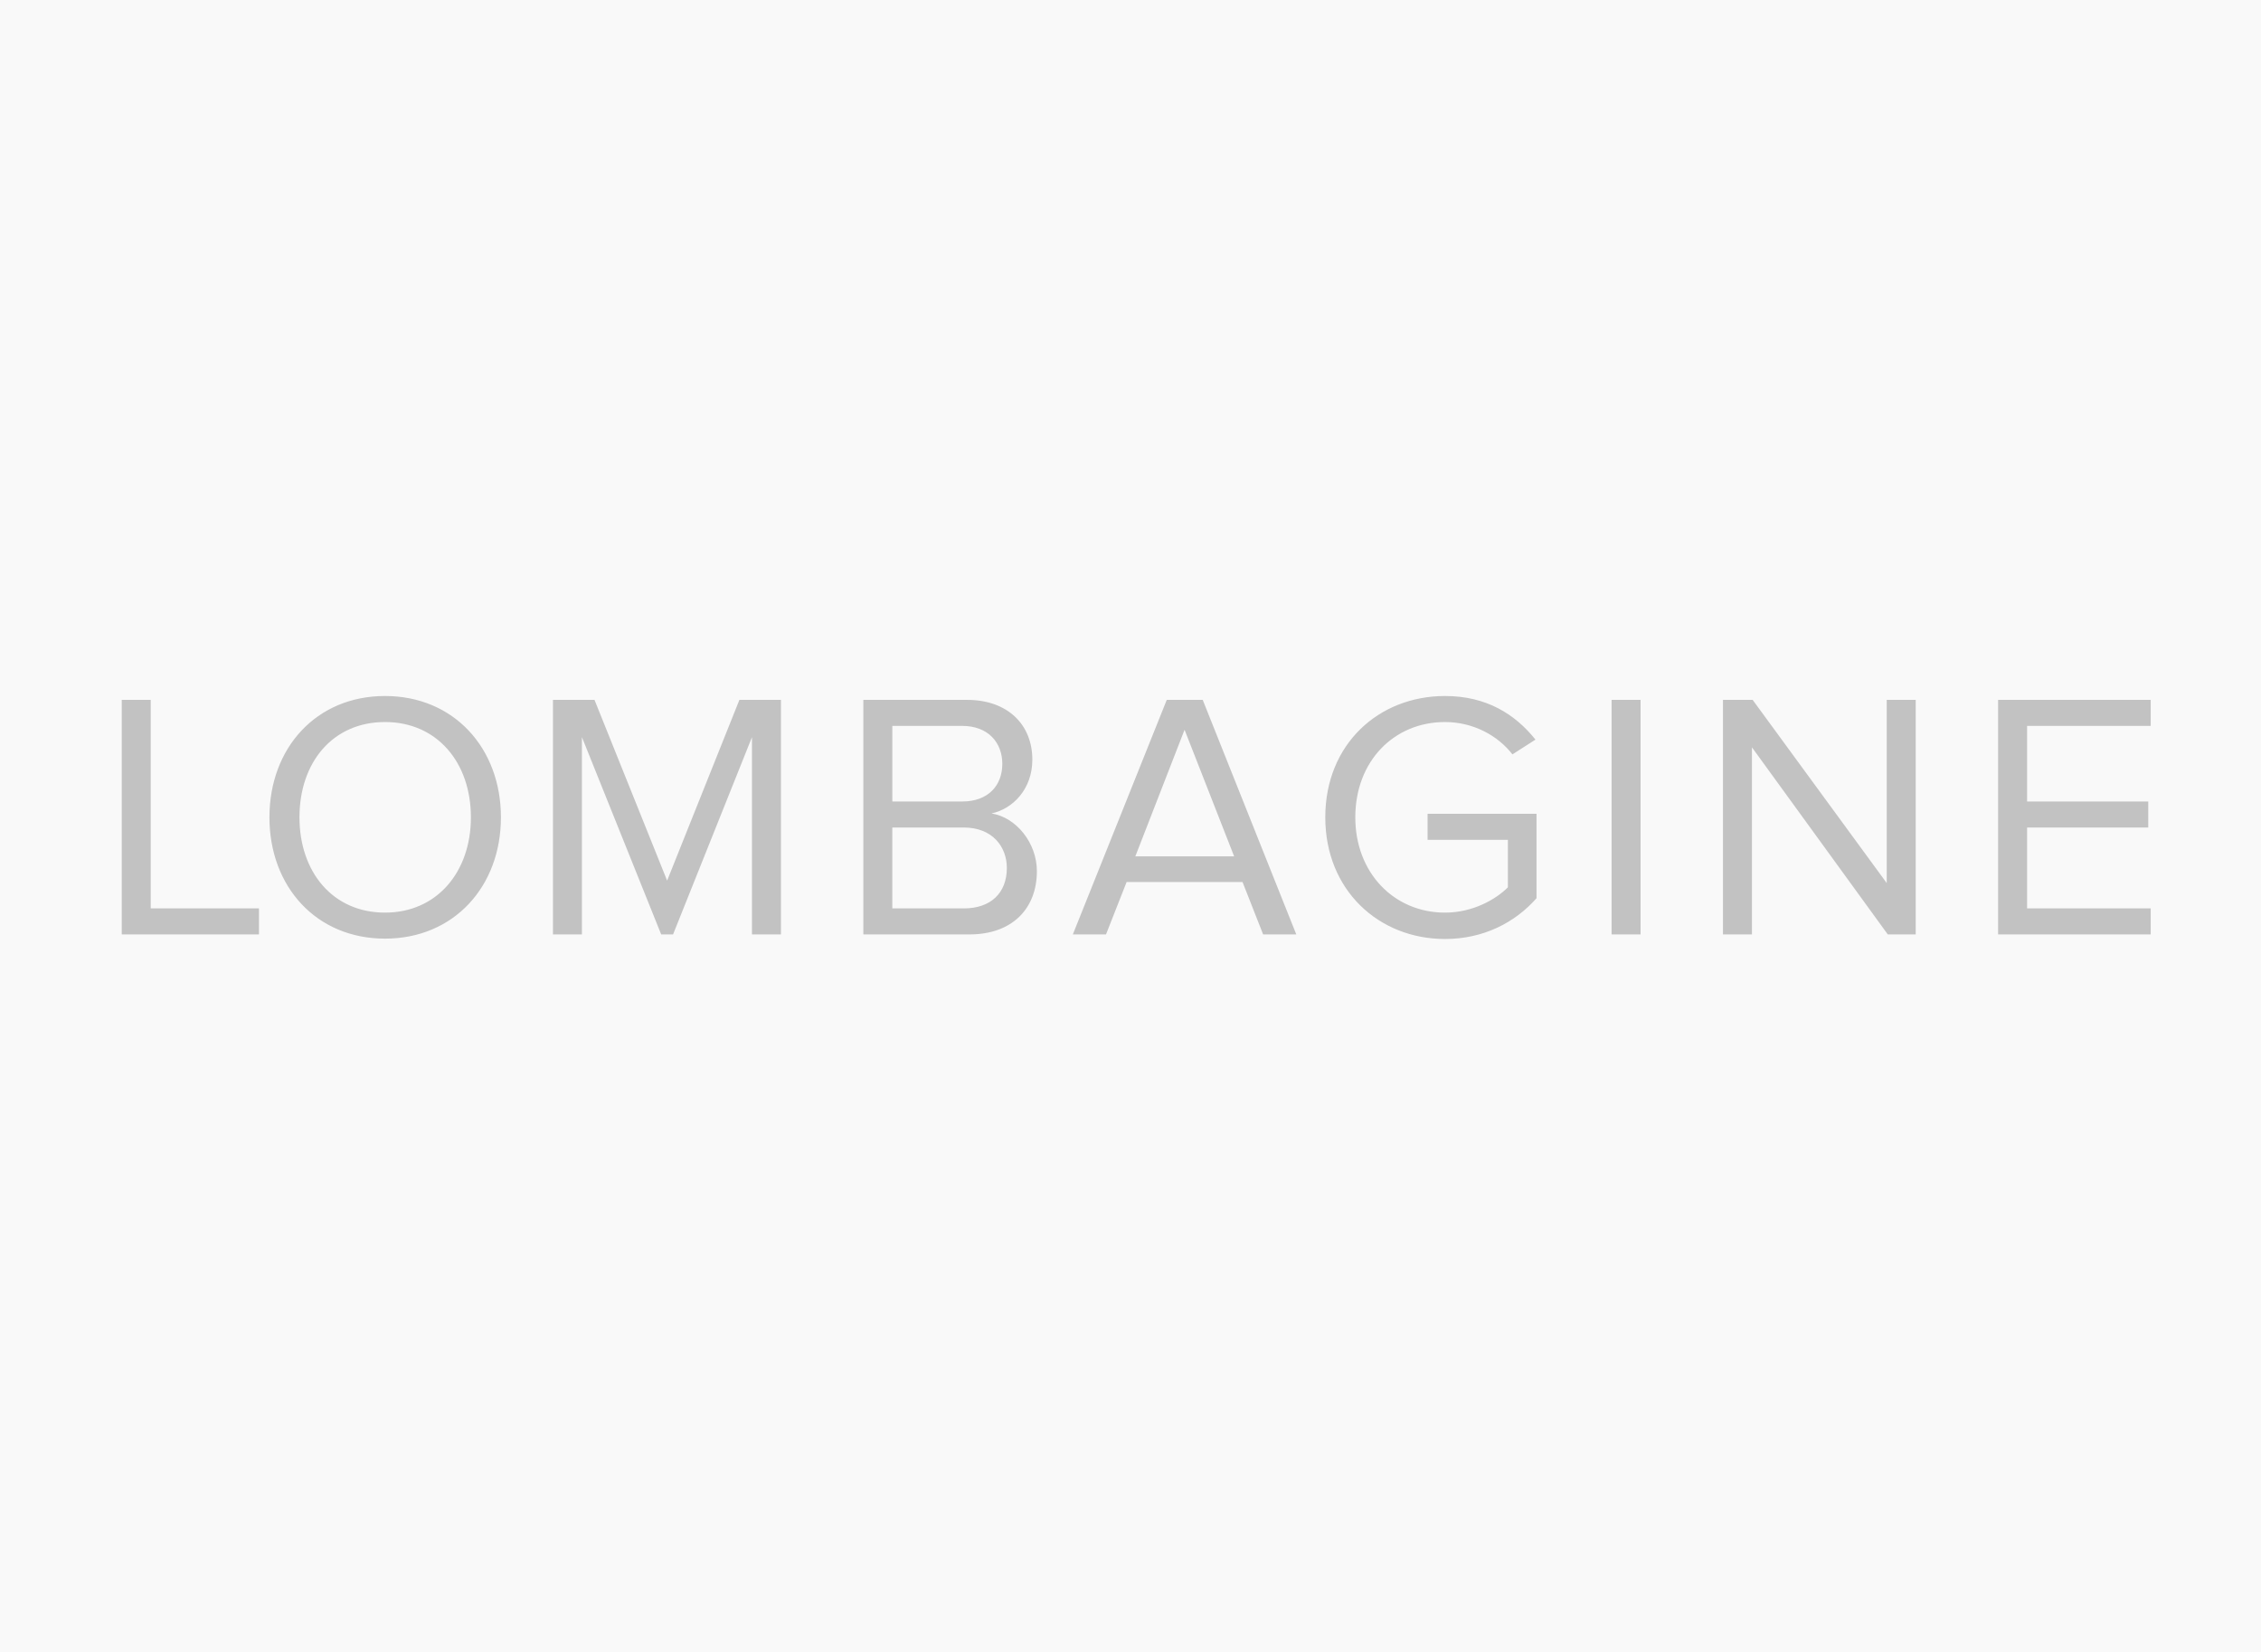
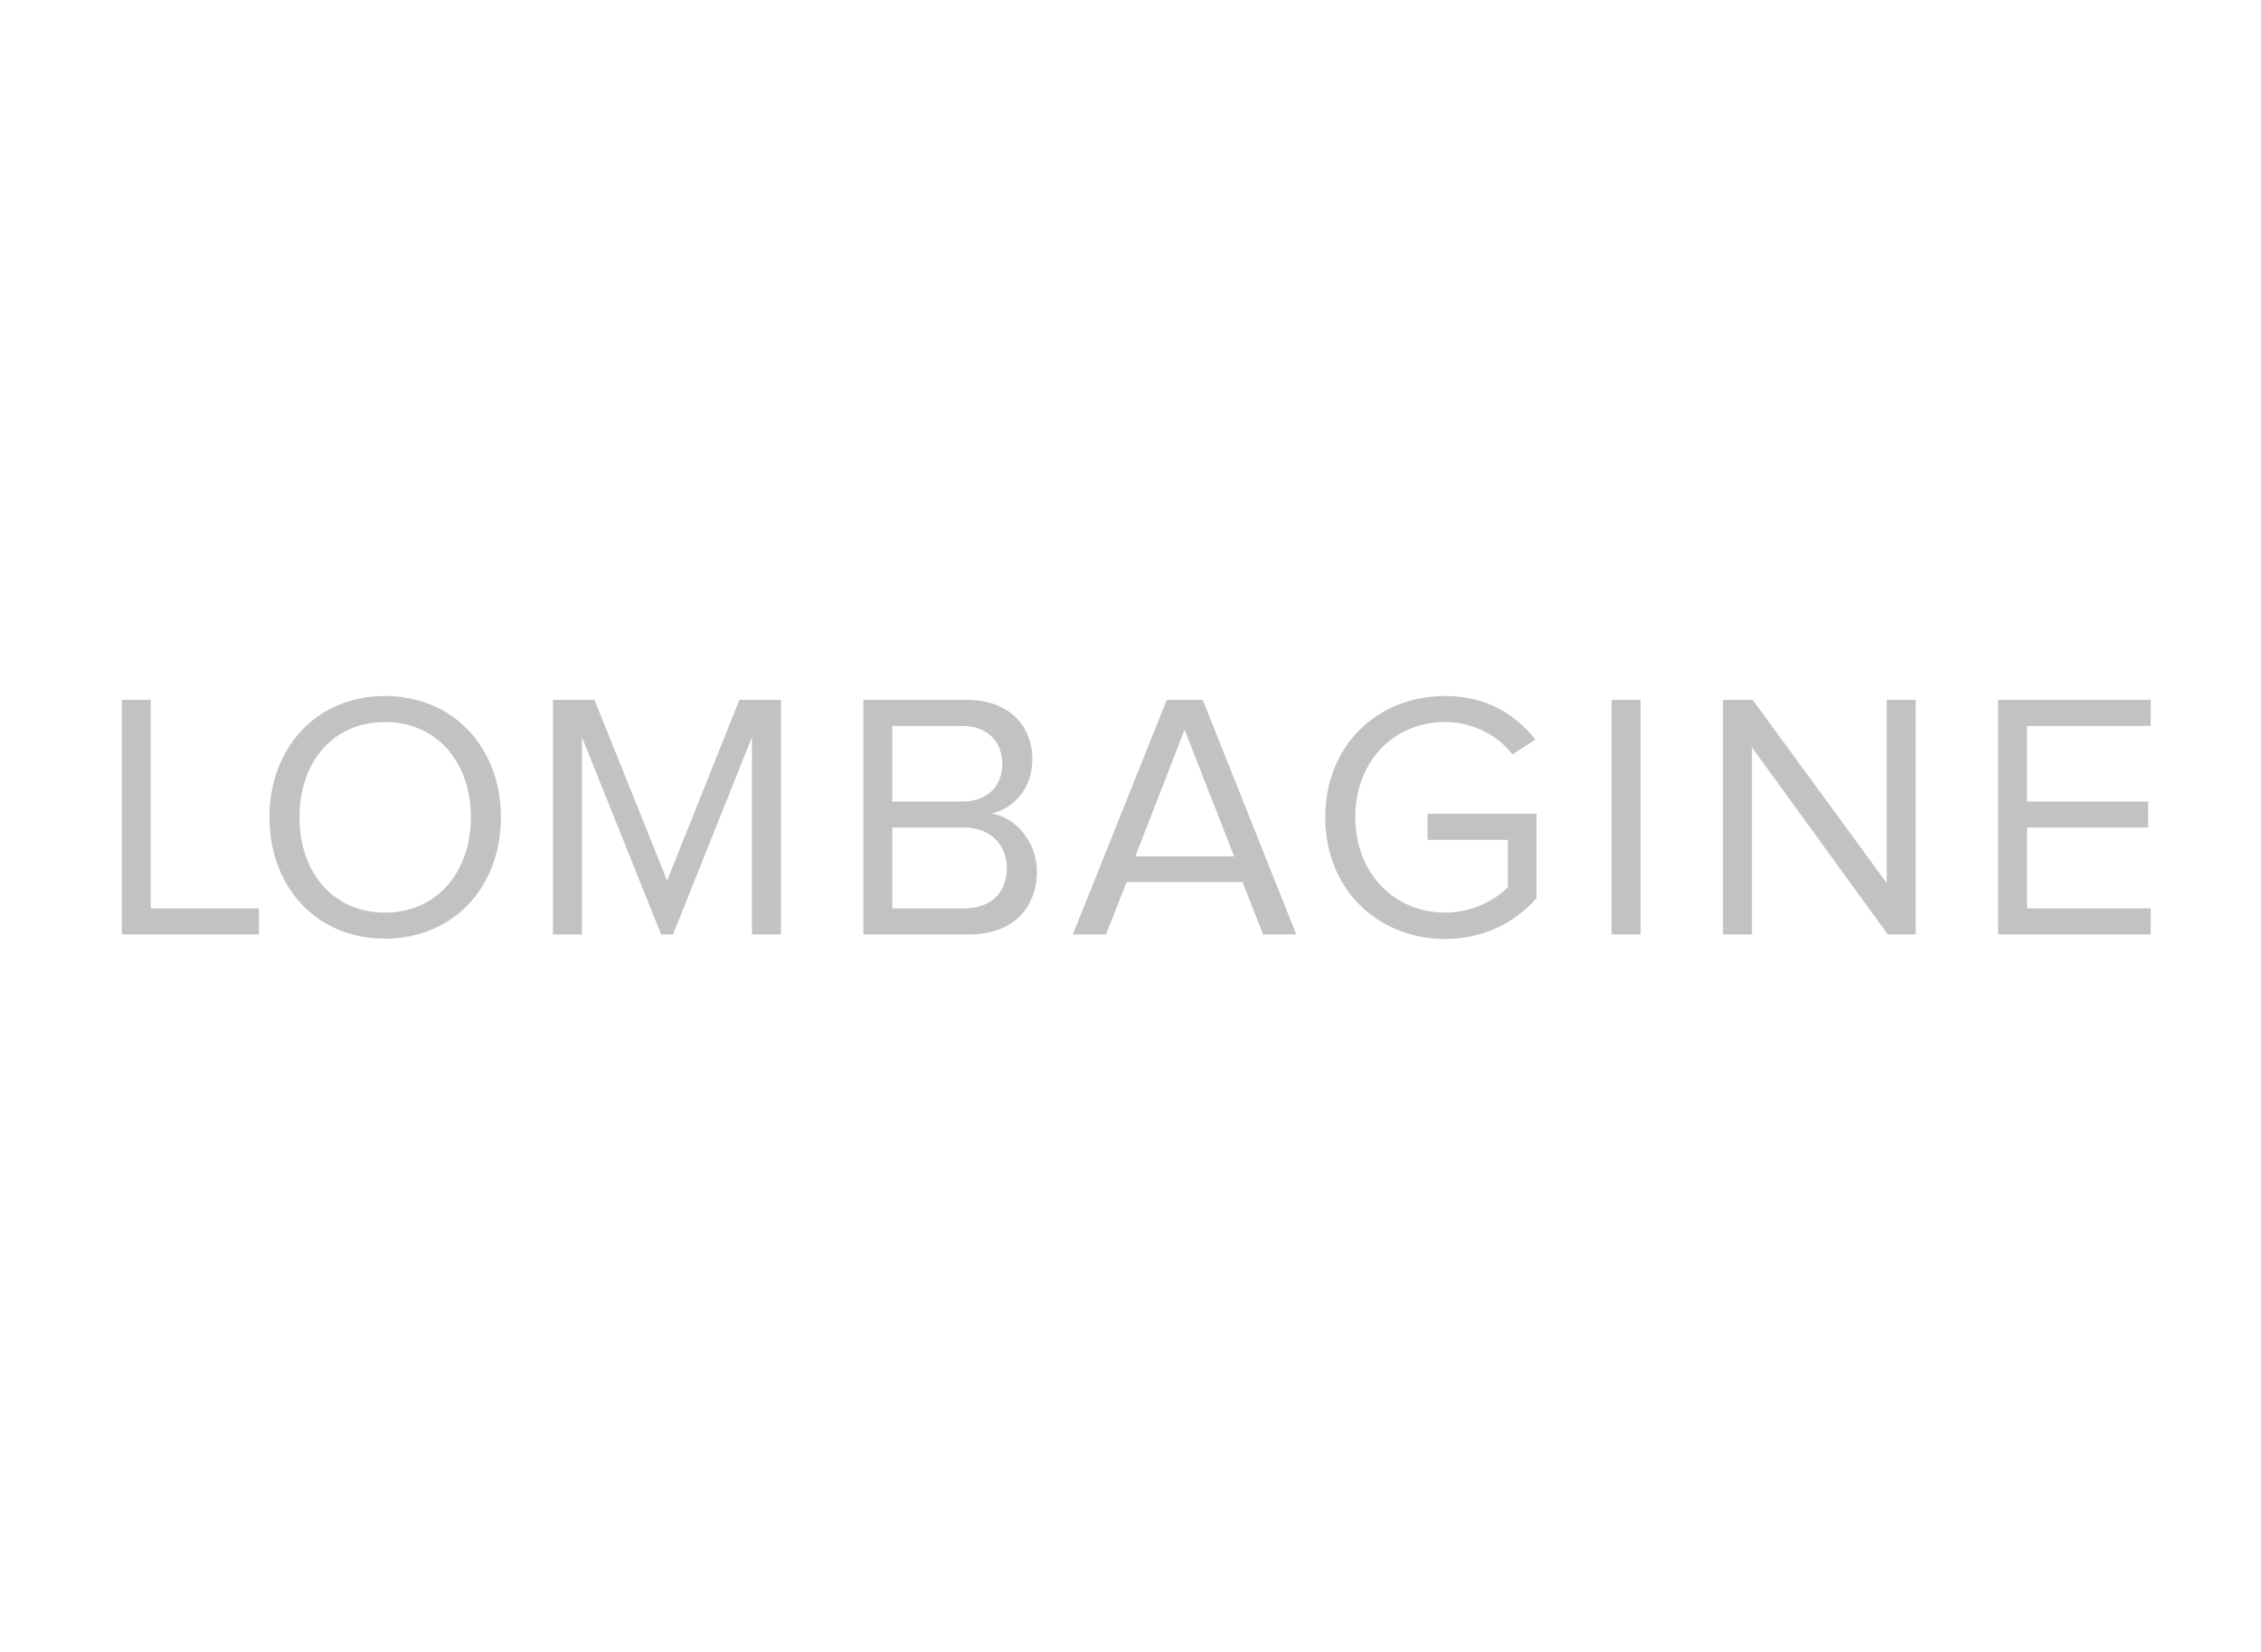
<svg xmlns="http://www.w3.org/2000/svg" viewBox="0 0 390 285">
-   <path fill="#F9F9F9" d="M0 0h390v285H0z" />
  <path fill="#C2C2C2" fill-rule="nonzero" d="M44.669 161.211v-4.489h-18.67v-35.975H21v40.465h23.669zm21.741.728c11.864 0 19.995-8.979 19.995-20.93 0-11.951-8.13-20.93-19.995-20.93-11.864 0-19.935 8.979-19.935 20.93 0 11.951 8.07 20.93 19.935 20.93zm0-4.489c-9.034 0-14.755-7.037-14.755-16.441 0-9.464 5.721-16.441 14.755-16.441 8.974 0 14.816 6.977 14.816 16.441 0 9.403-5.842 16.441-14.816 16.441zm68.296 3.761v-40.465h-7.166l-12.467 31.183-12.527-31.183h-7.167v40.465h4.999v-34.034l13.671 34.034h2.048l13.611-34.034v34.034h4.999zm32.522 0c7.347 0 11.624-4.429 11.624-10.92 0-4.853-3.554-9.282-7.83-9.949 3.674-.789 7.047-4.186 7.047-9.282 0-6.067-4.276-10.313-11.262-10.313h-17.887v40.465h18.308zm-1.265-22.932h-12.045v-13.043h12.045c4.517 0 6.926 2.912 6.926 6.552 0 3.701-2.409 6.491-6.926 6.491zm.3 18.443h-12.346v-13.953h12.346c4.879 0 7.408 3.276 7.408 6.977 0 4.307-2.771 6.977-7.408 6.977zm57.335 4.489l-16.14-40.465h-6.203l-16.2 40.465h5.721l3.554-9.039h19.995l3.553 9.039h5.722zm-10.72-13.468h-17.044l8.492-21.84 8.552 21.84zM249.255 162c6.565 0 12.046-2.791 15.779-7.037v-14.56h-18.79v4.489h13.852v8.19c-2.049 2.063-6.023 4.368-10.842 4.368-8.793 0-15.478-6.855-15.478-16.441 0-9.707 6.685-16.441 15.478-16.441 4.818 0 9.094 2.305 11.623 5.581l3.976-2.548c-3.493-4.368-8.432-7.523-15.599-7.523-11.443 0-20.657 8.311-20.657 20.93 0 12.558 9.215 20.991 20.657 20.991zm33.727-41.254h-4.998v40.465h4.998v-40.465zm47.458 40.465v-40.465h-4.998v31.608l-23.127-31.608h-5.119v40.465h4.998v-32.275l23.428 32.275h4.817zm40.532 0v-4.489h-21.32v-13.953h20.898v-4.489h-20.898v-13.043h21.32v-4.489h-26.319v40.465h26.319z" />
</svg>